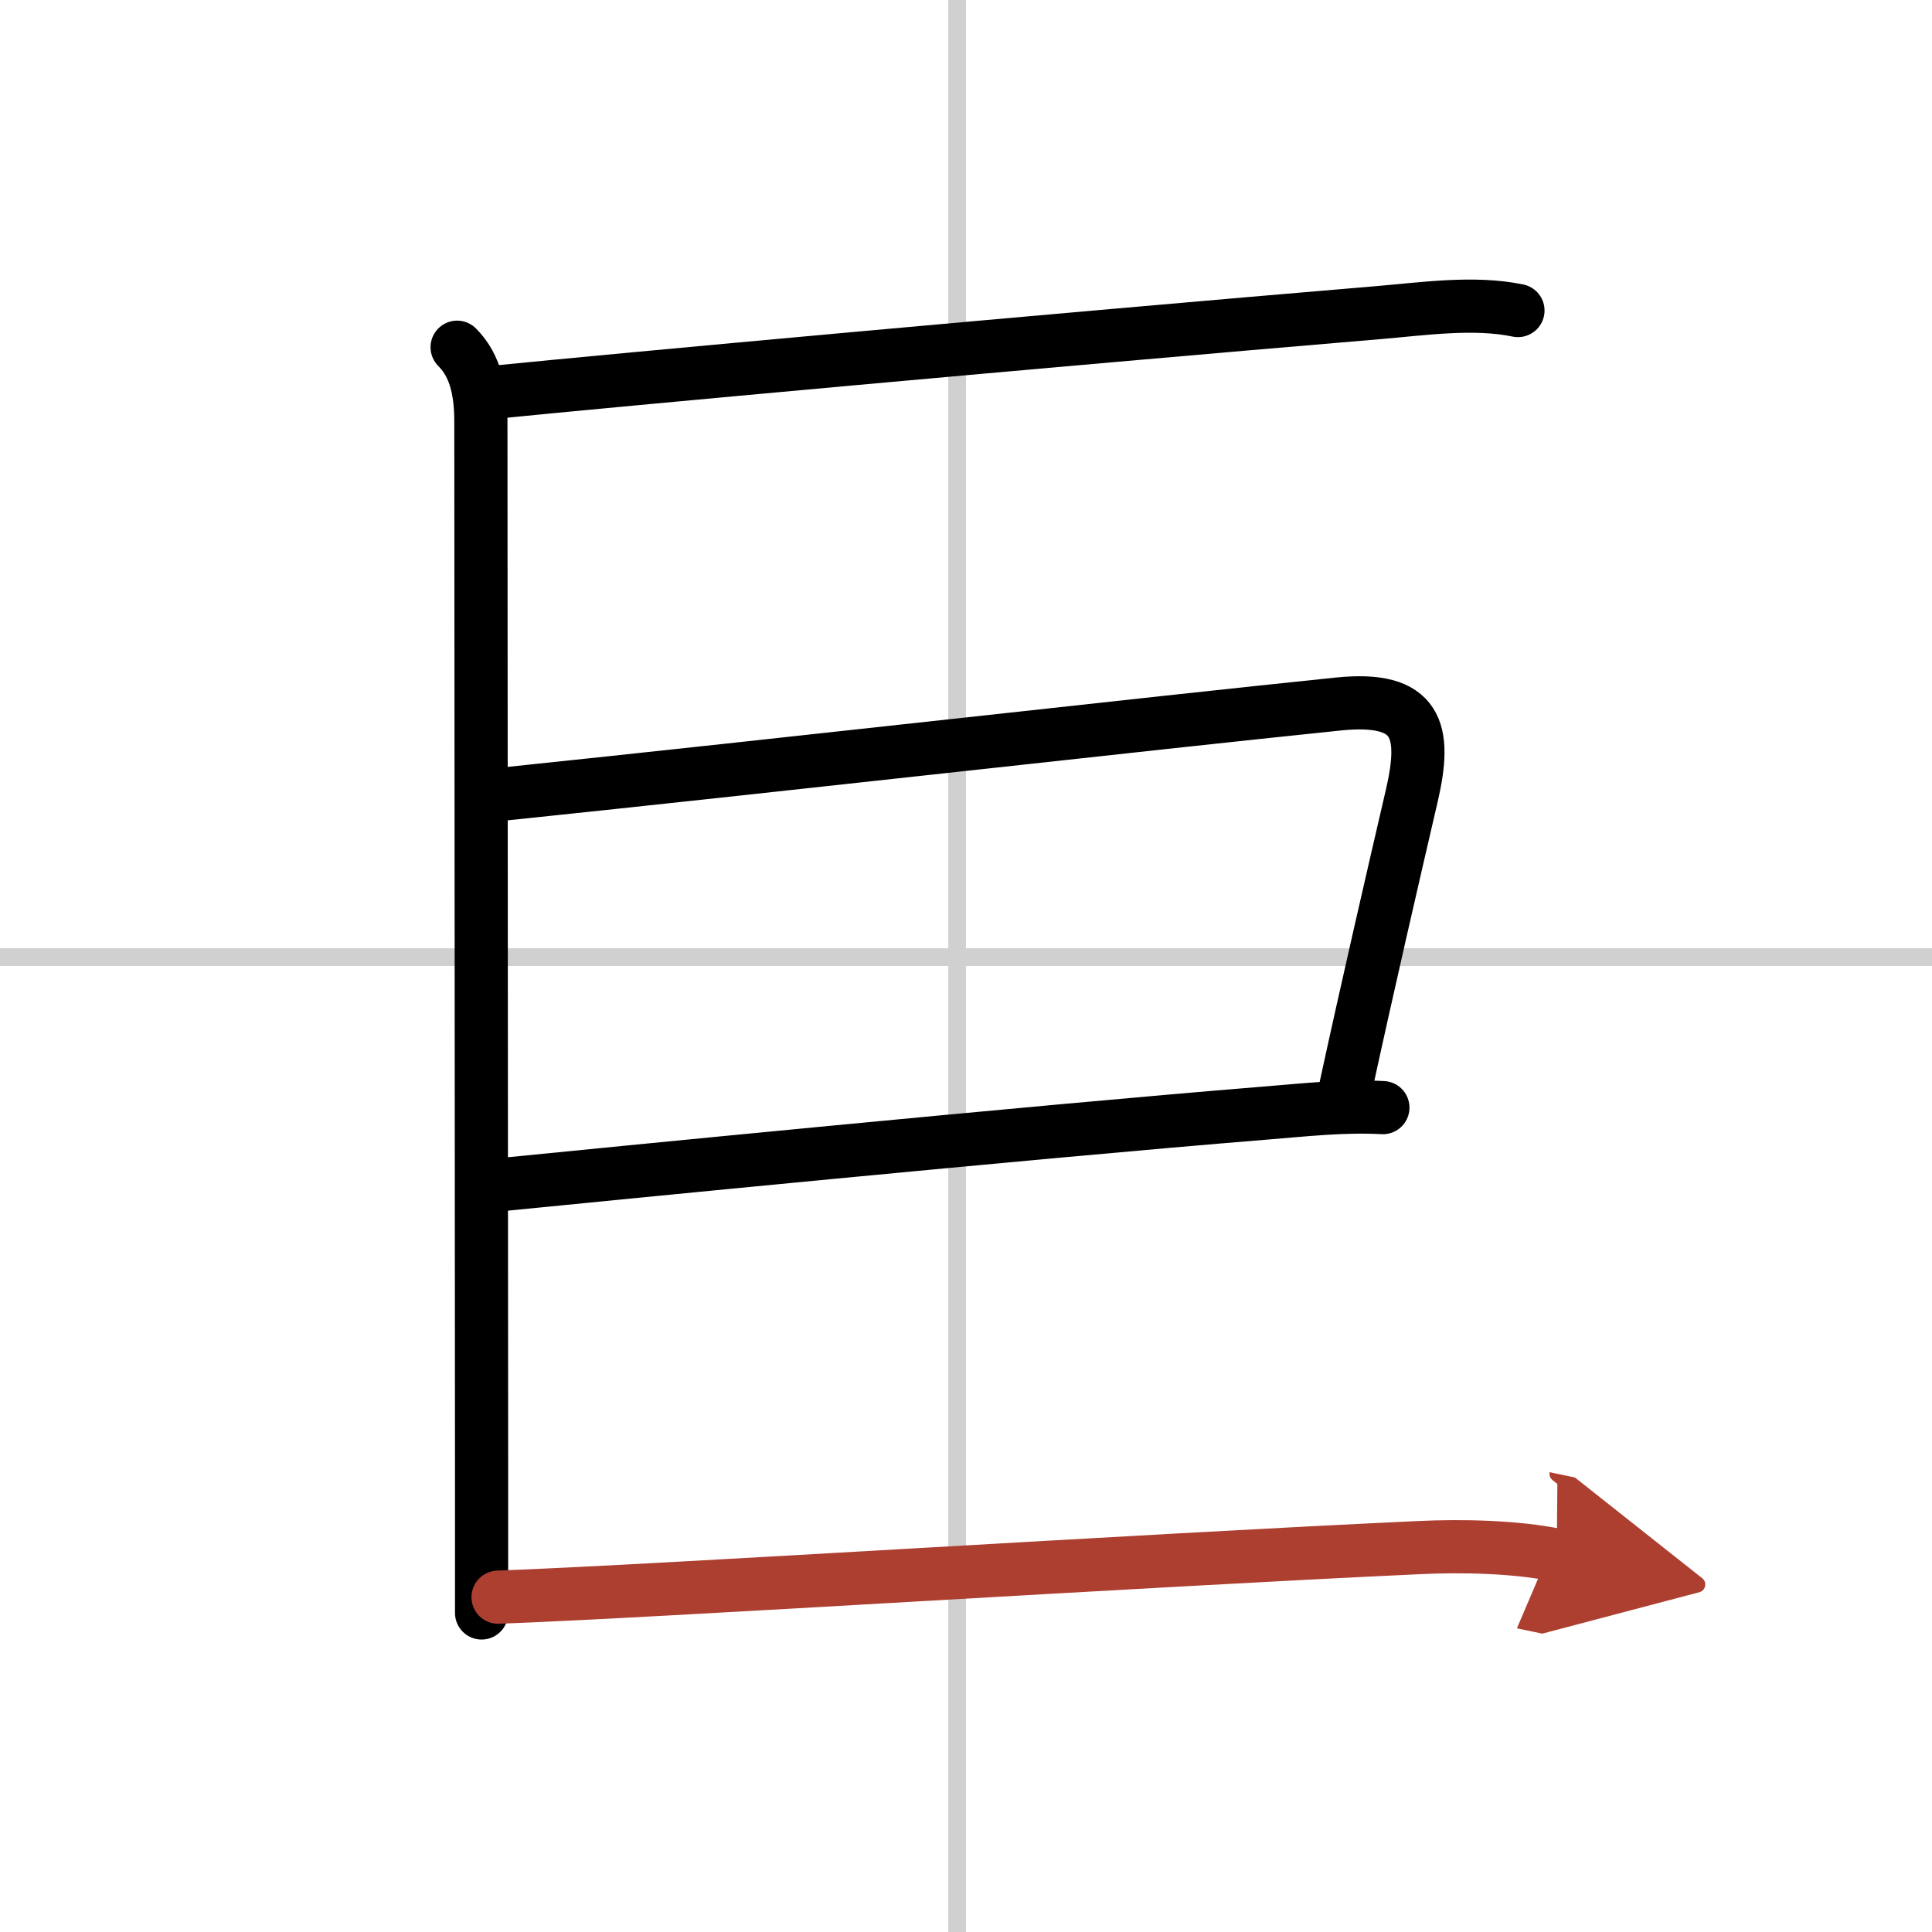
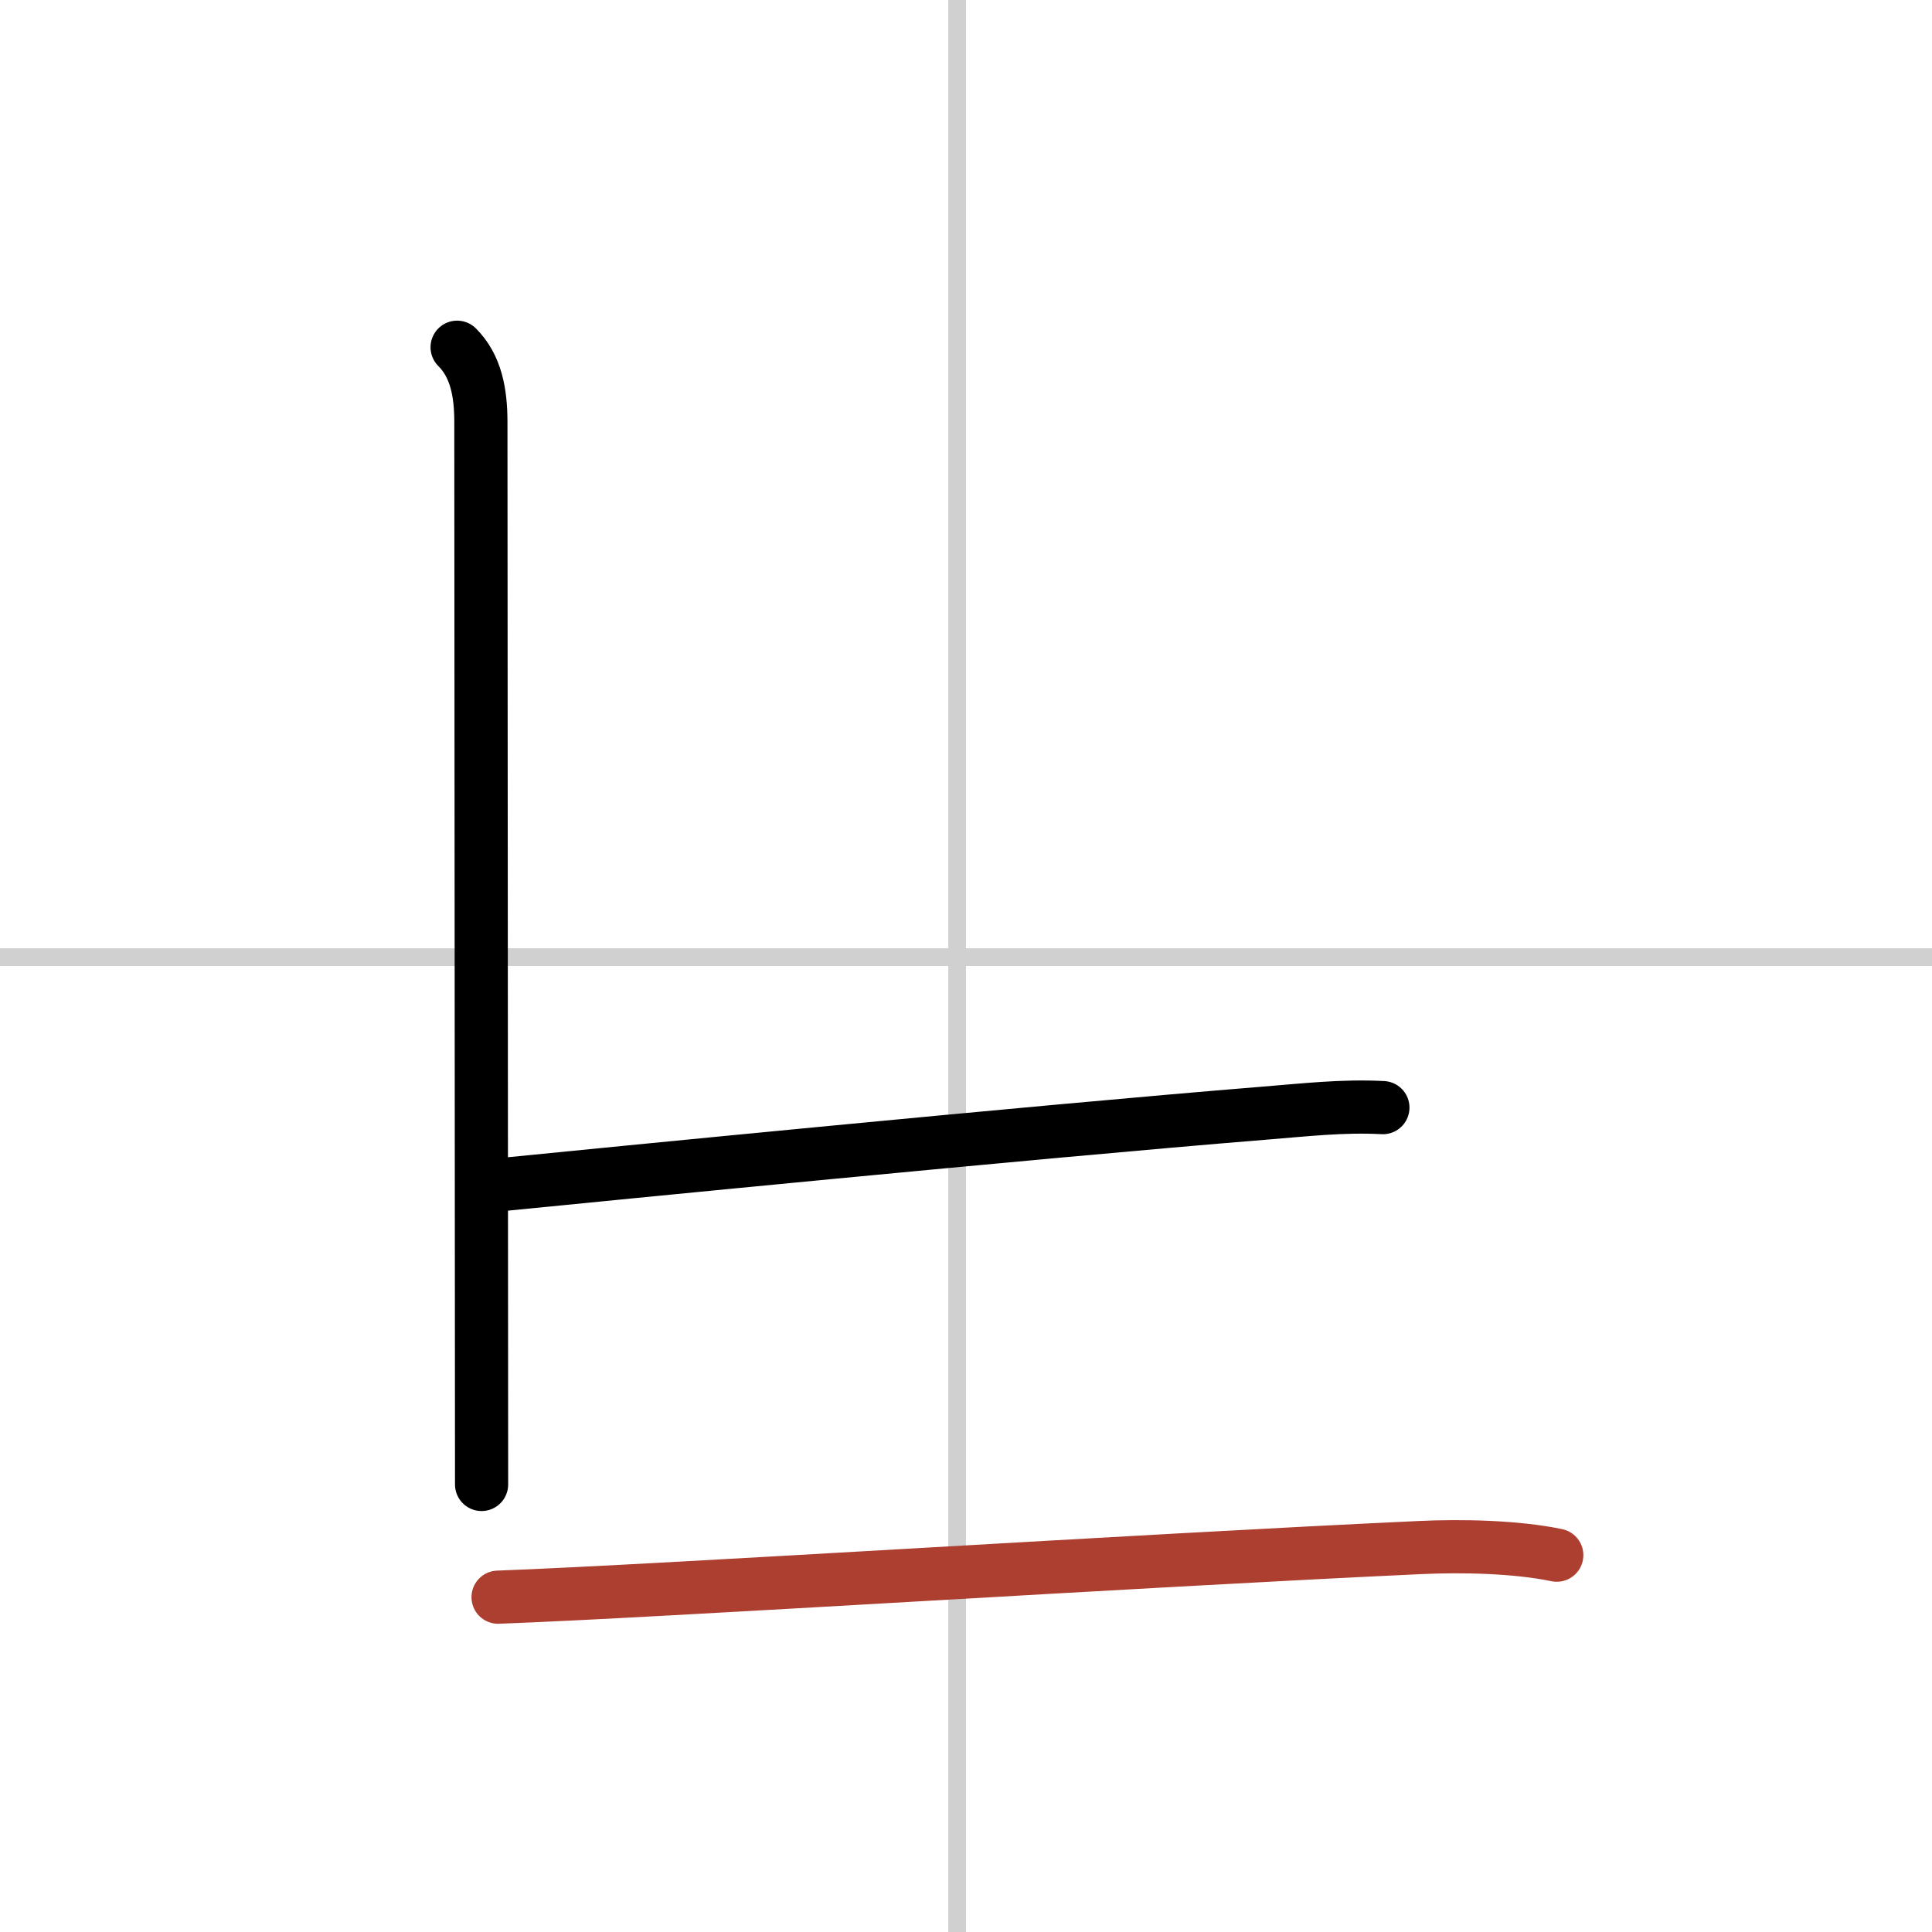
<svg xmlns="http://www.w3.org/2000/svg" width="400" height="400" viewBox="0 0 109 109">
  <defs>
    <marker id="a" markerWidth="4" orient="auto" refX="1" refY="5" viewBox="0 0 10 10">
-       <polyline points="0 0 10 5 0 10 1 5" fill="#ad3f31" stroke="#ad3f31" />
-     </marker>
+       </marker>
  </defs>
  <g fill="none" stroke="#000" stroke-linecap="round" stroke-linejoin="round" stroke-width="3">
-     <rect width="100%" height="100%" fill="#fff" stroke="#fff" />
    <line x1="54" x2="54" y2="109" stroke="#d0d0d0" stroke-width="1" />
    <line x2="109" y1="54" y2="54" stroke="#d0d0d0" stroke-width="1" />
-     <path d="m25.79 19.59c1.06 1.06 1.34 2.54 1.34 4.22 0 0.65 0.03 42.49 0.04 59.94v7.25" />
-     <path d="m28.1 22.11c6.33-0.64 30.52-2.86 49.64-4.47 2.52-0.21 5.4-0.64 7.9-0.12" />
-     <path d="m28.5 44.79c16.11-1.68 35.82-3.92 47-5.07 4.53-0.47 4.99 1.53 4.16 5.13-1.04 4.48-2.57 11.1-3.73 16.46" />
+     <path d="m25.79 19.59c1.06 1.06 1.34 2.54 1.34 4.22 0 0.65 0.03 42.49 0.04 59.94" />
    <path d="m28.32 66.83c5.43-0.54 29.86-2.96 42.93-4.02 2.37-0.19 4.5-0.44 6.77-0.32" />
    <path d="m28.1 90.11c9.21-0.34 35.96-2.06 52.02-2.8 2.33-0.11 5.41-0.05 7.71 0.43" marker-end="url(#a)" stroke="#ad3f31" />
  </g>
</svg>